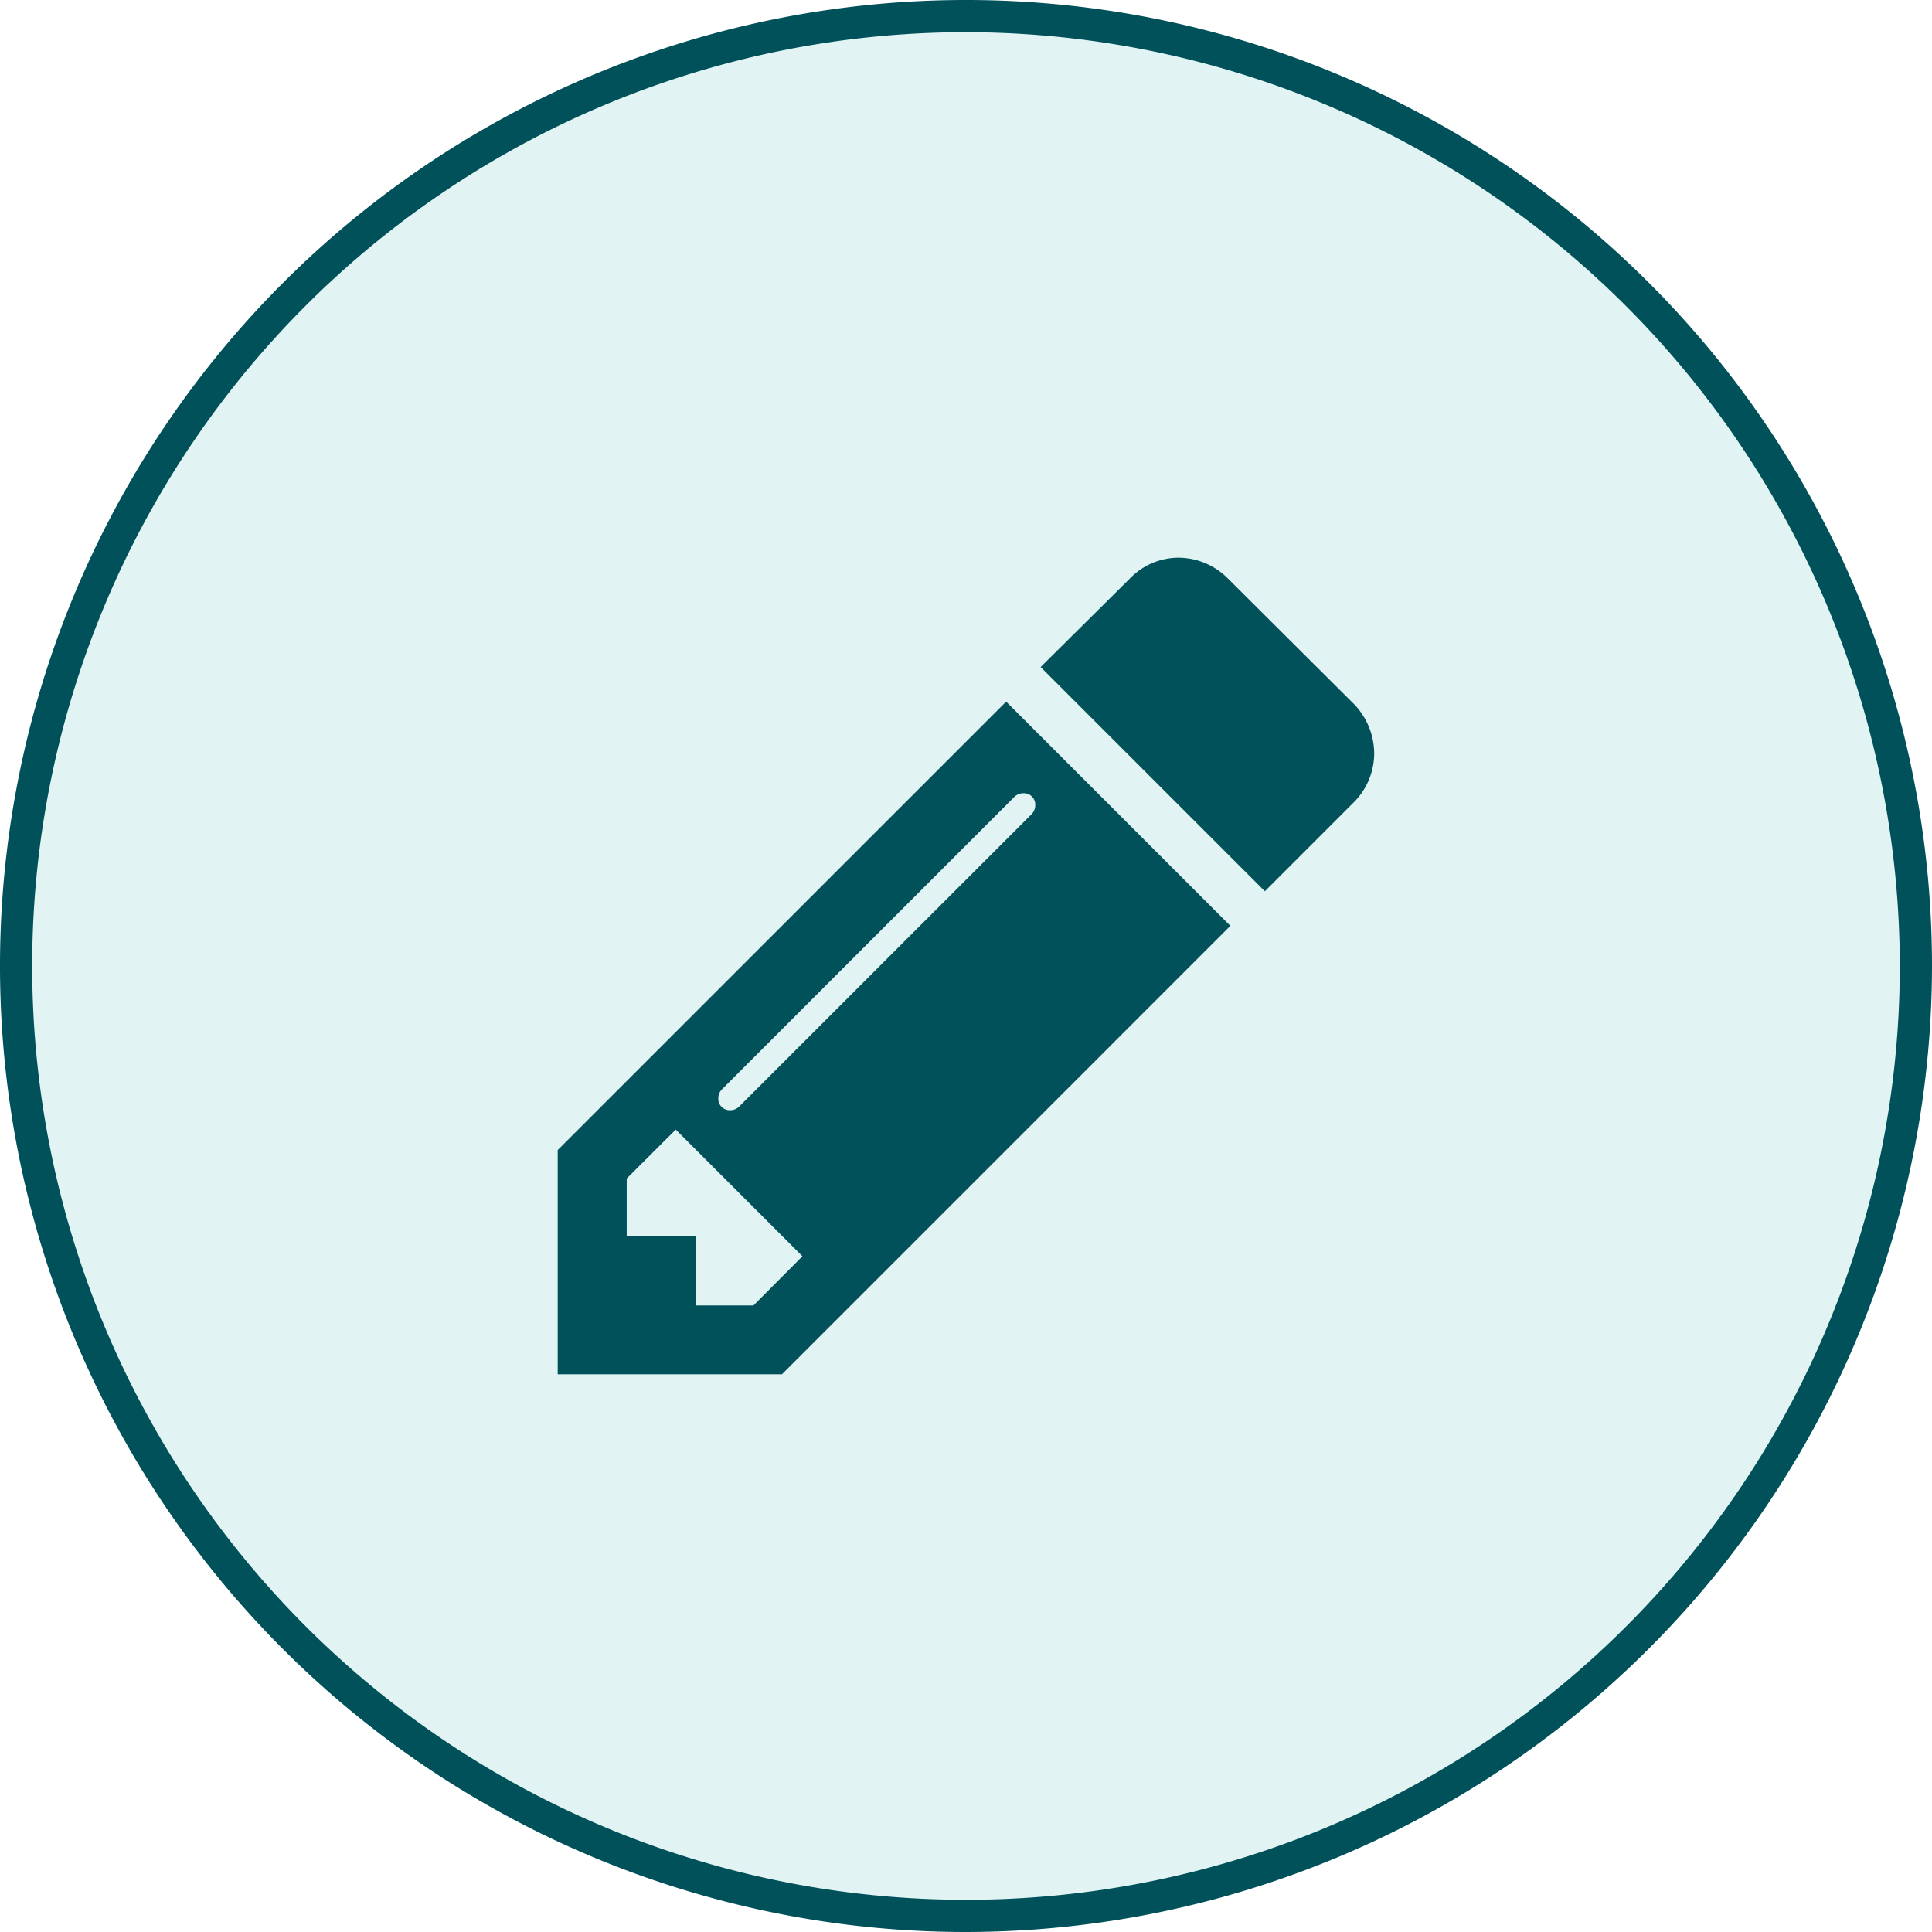
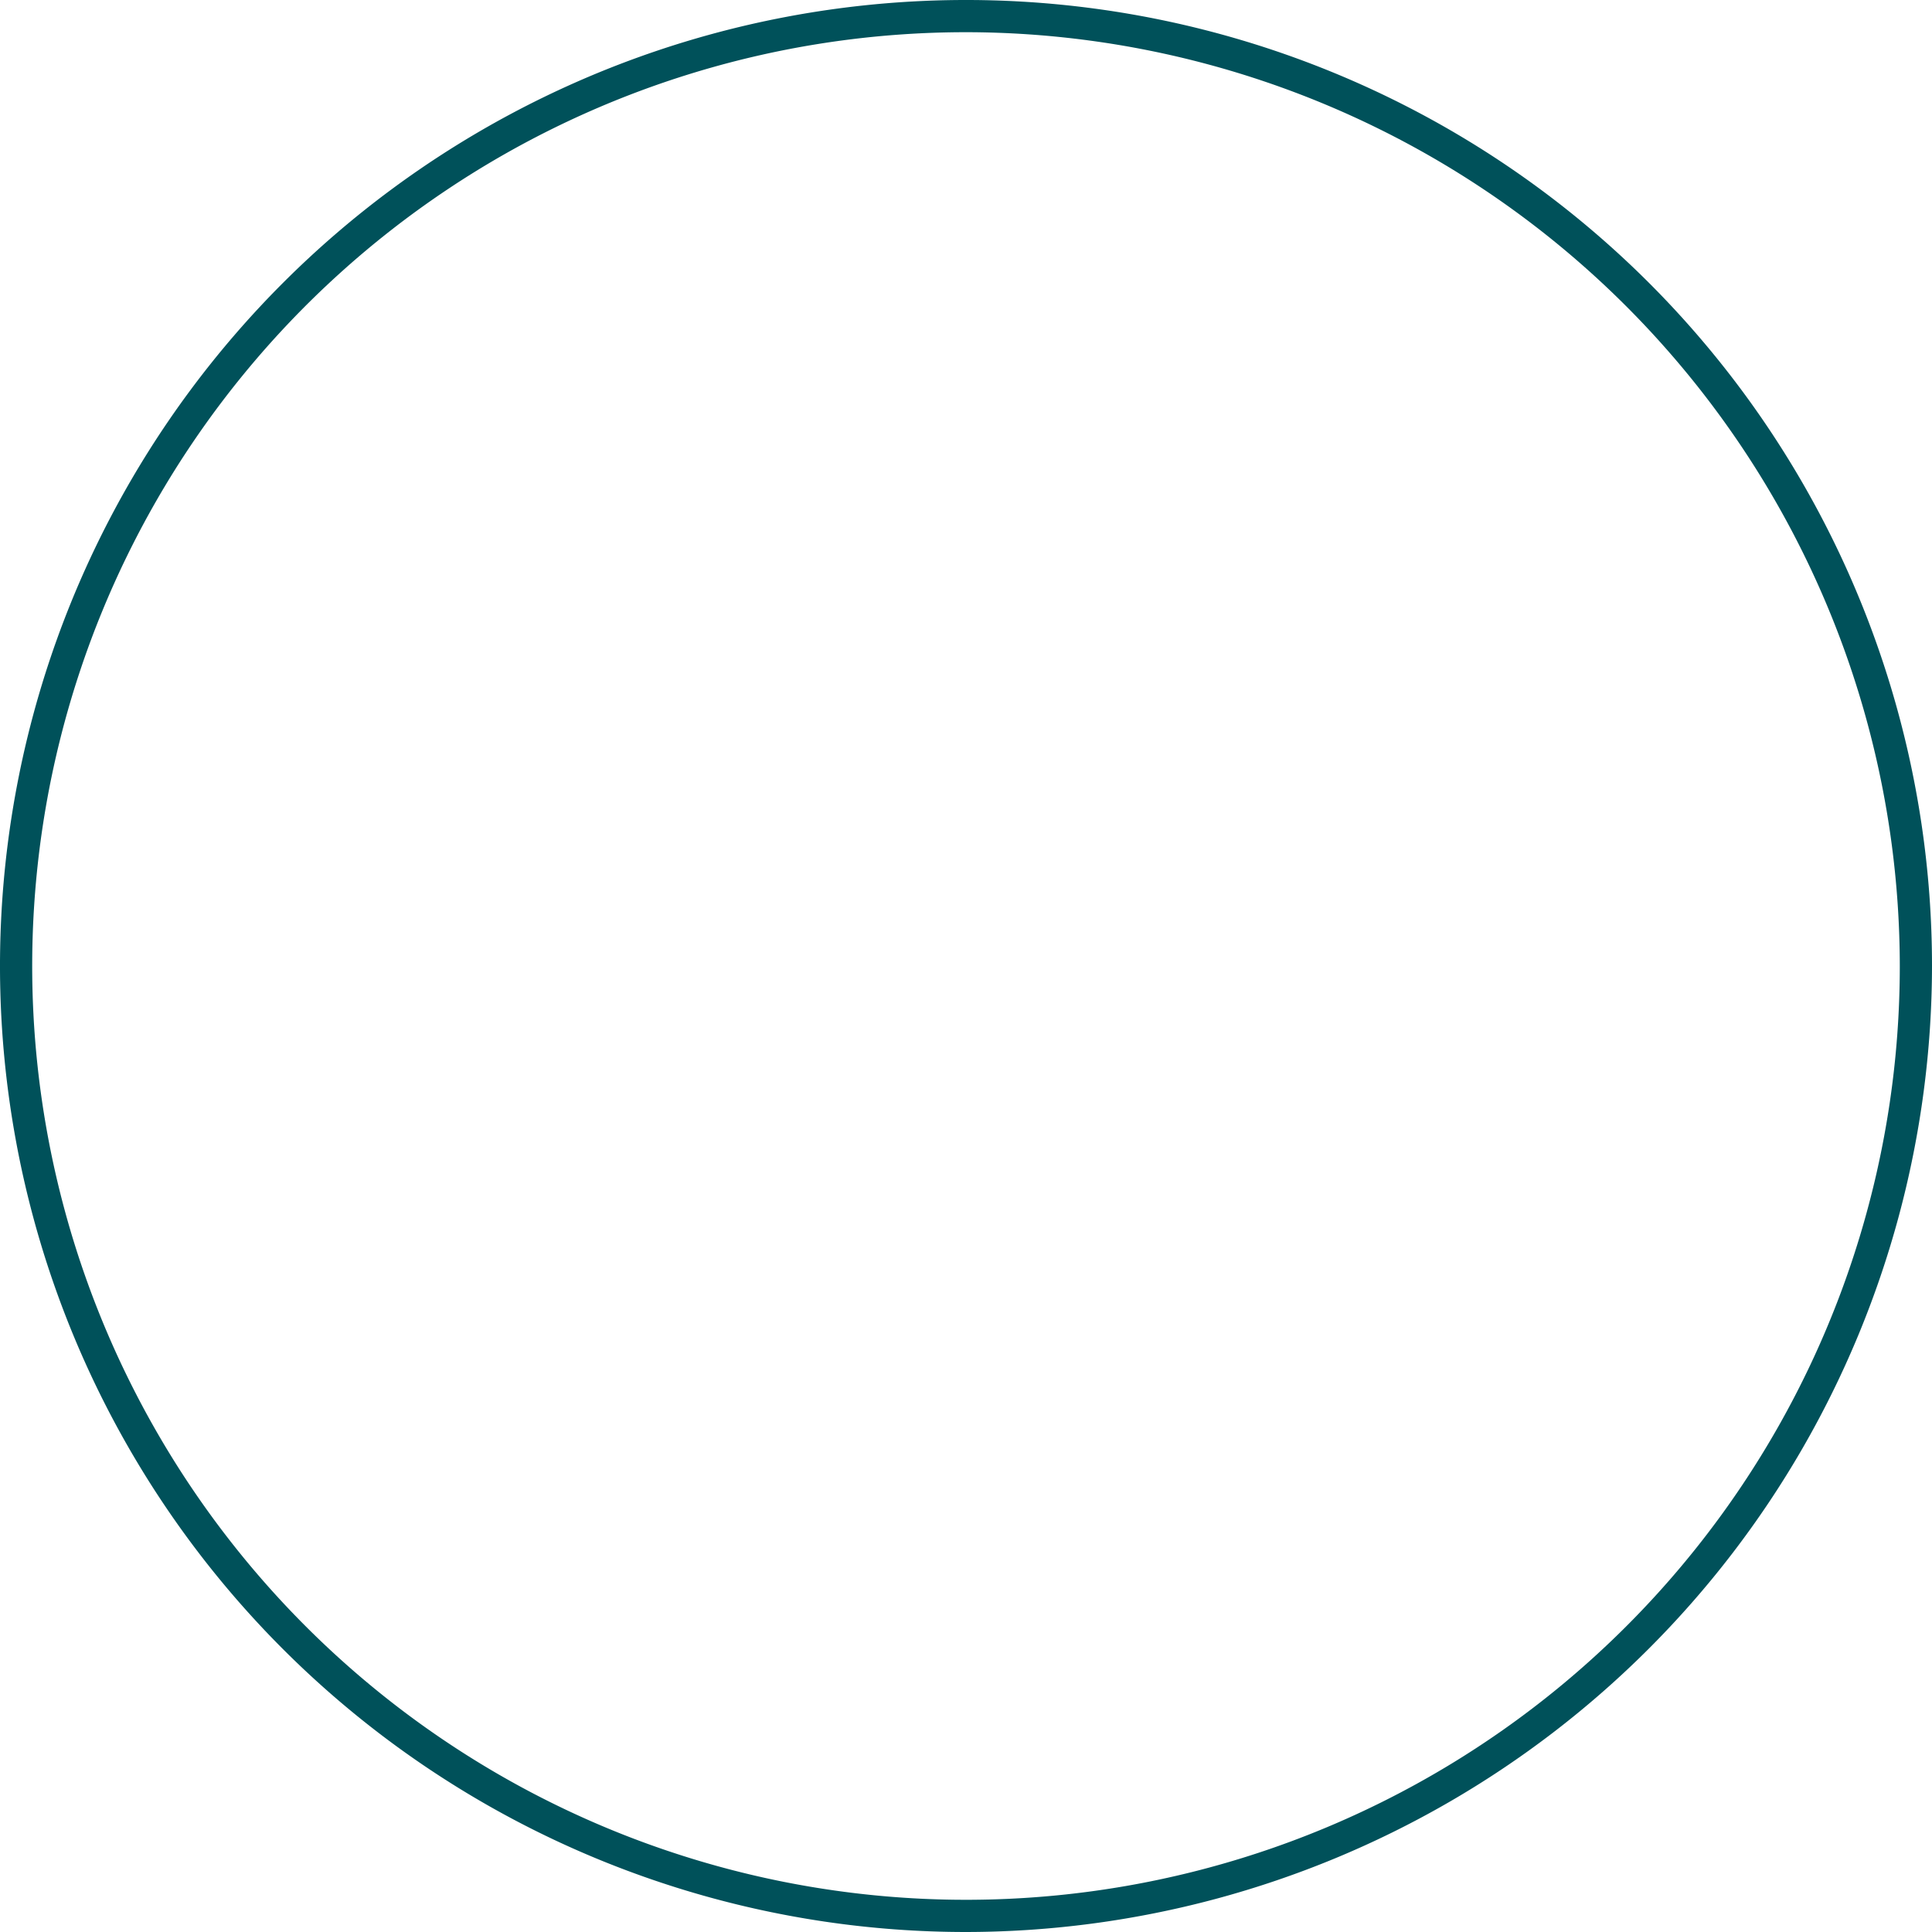
<svg xmlns="http://www.w3.org/2000/svg" width="60" height="60" viewBox="0 0 60 60">
  <defs>
    <style>.a{opacity:0.5;}.b{fill:#c4e8e7;}.c{fill:#00515a;}</style>
  </defs>
  <title>180302_MerkurBank_Icons60x60px</title>
  <g class="a">
-     <circle class="b" cx="30" cy="30" r="29.5" />
-   </g>
+     </g>
  <path class="c" d="M30,60A30,30,0,1,1,60,30,30.034,30.034,0,0,1,30,60ZM30,1A29,29,0,1,0,59,30,29.033,29.033,0,0,0,30,1Z" />
-   <path class="c" d="M38.21,28.753,24.284,42.68H17.32V35.716L31.247,21.79ZM24.92,39.014,20.986,35.08,19.463,36.6V38.4h2.142v2.142H23.4Zm6.863-14.379a.4.4,0,0,0-.285.117l-9.072,9.073a.392.392,0,0,0-.118.284.352.352,0,0,0,.369.369.39.39,0,0,0,.284-.118l9.073-9.072A.4.4,0,0,0,32.151,25,.352.352,0,0,0,31.783,24.635ZM42.06,24.9l-2.778,2.779-6.964-6.964L35.1,17.956A2.1,2.1,0,0,1,36.6,17.32a2.172,2.172,0,0,1,1.524.636l3.933,3.917a2.227,2.227,0,0,1,.62,1.524A2.155,2.155,0,0,1,42.06,24.9Z" />
</svg>